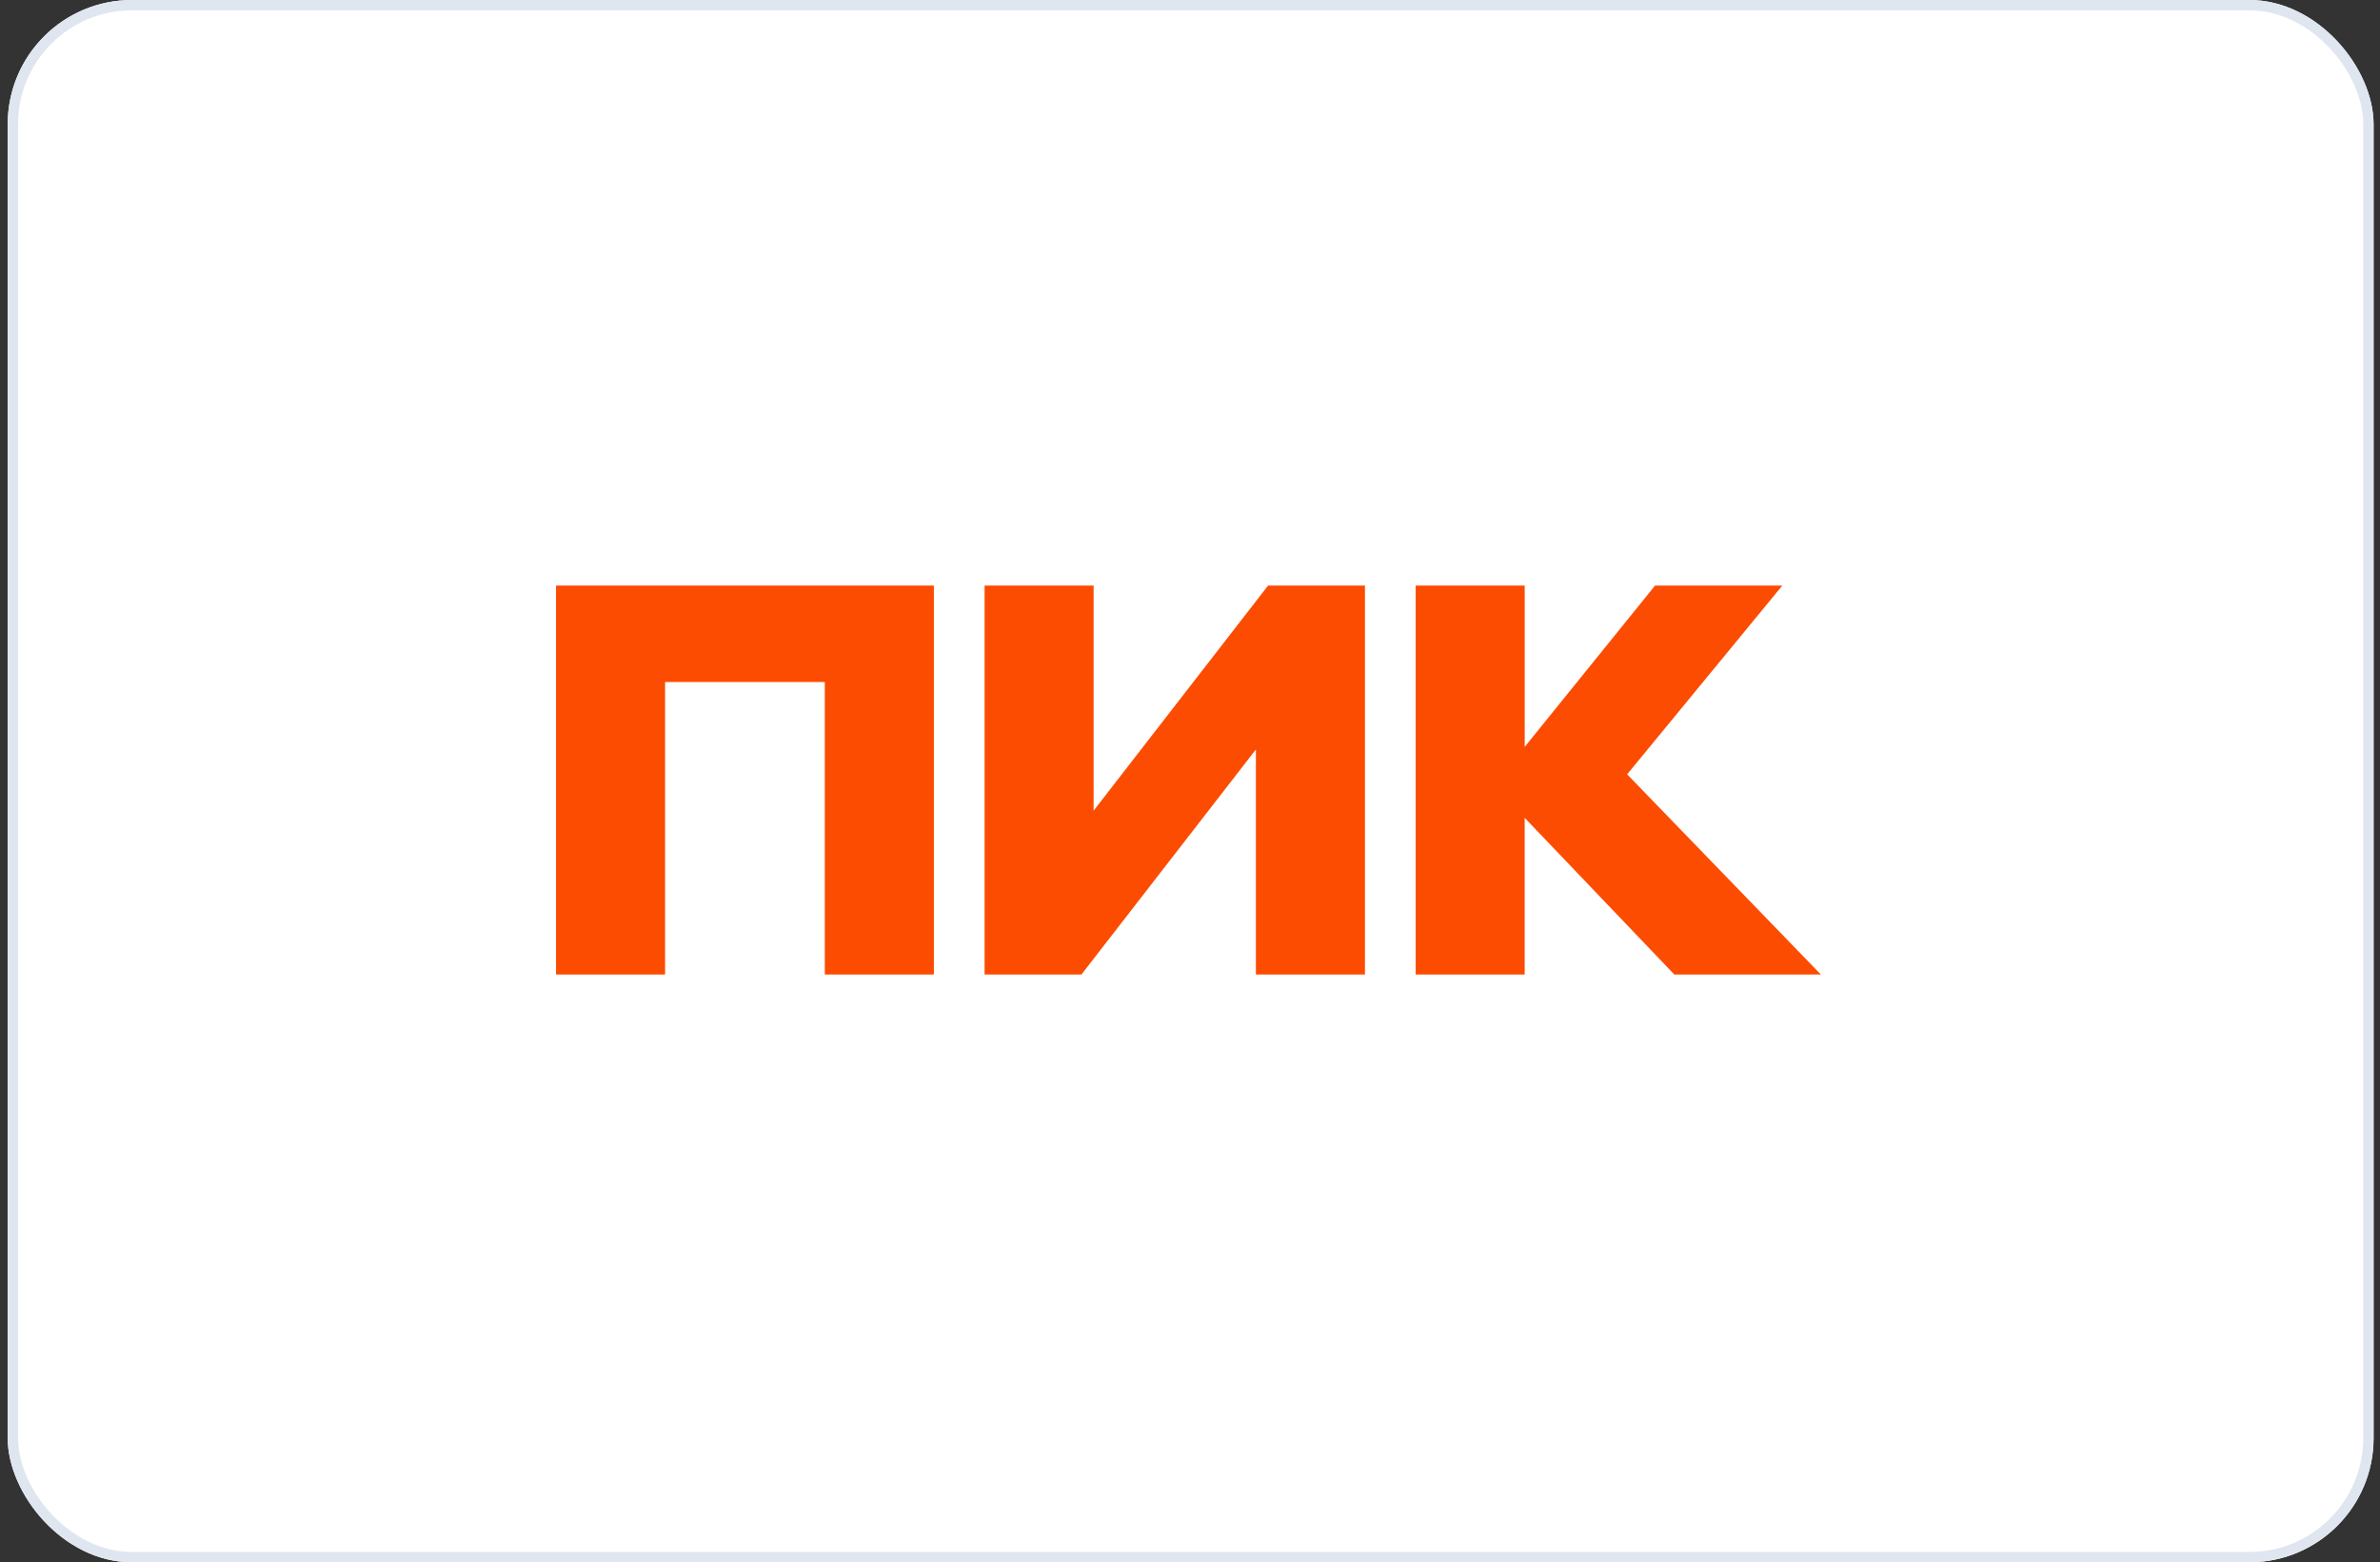
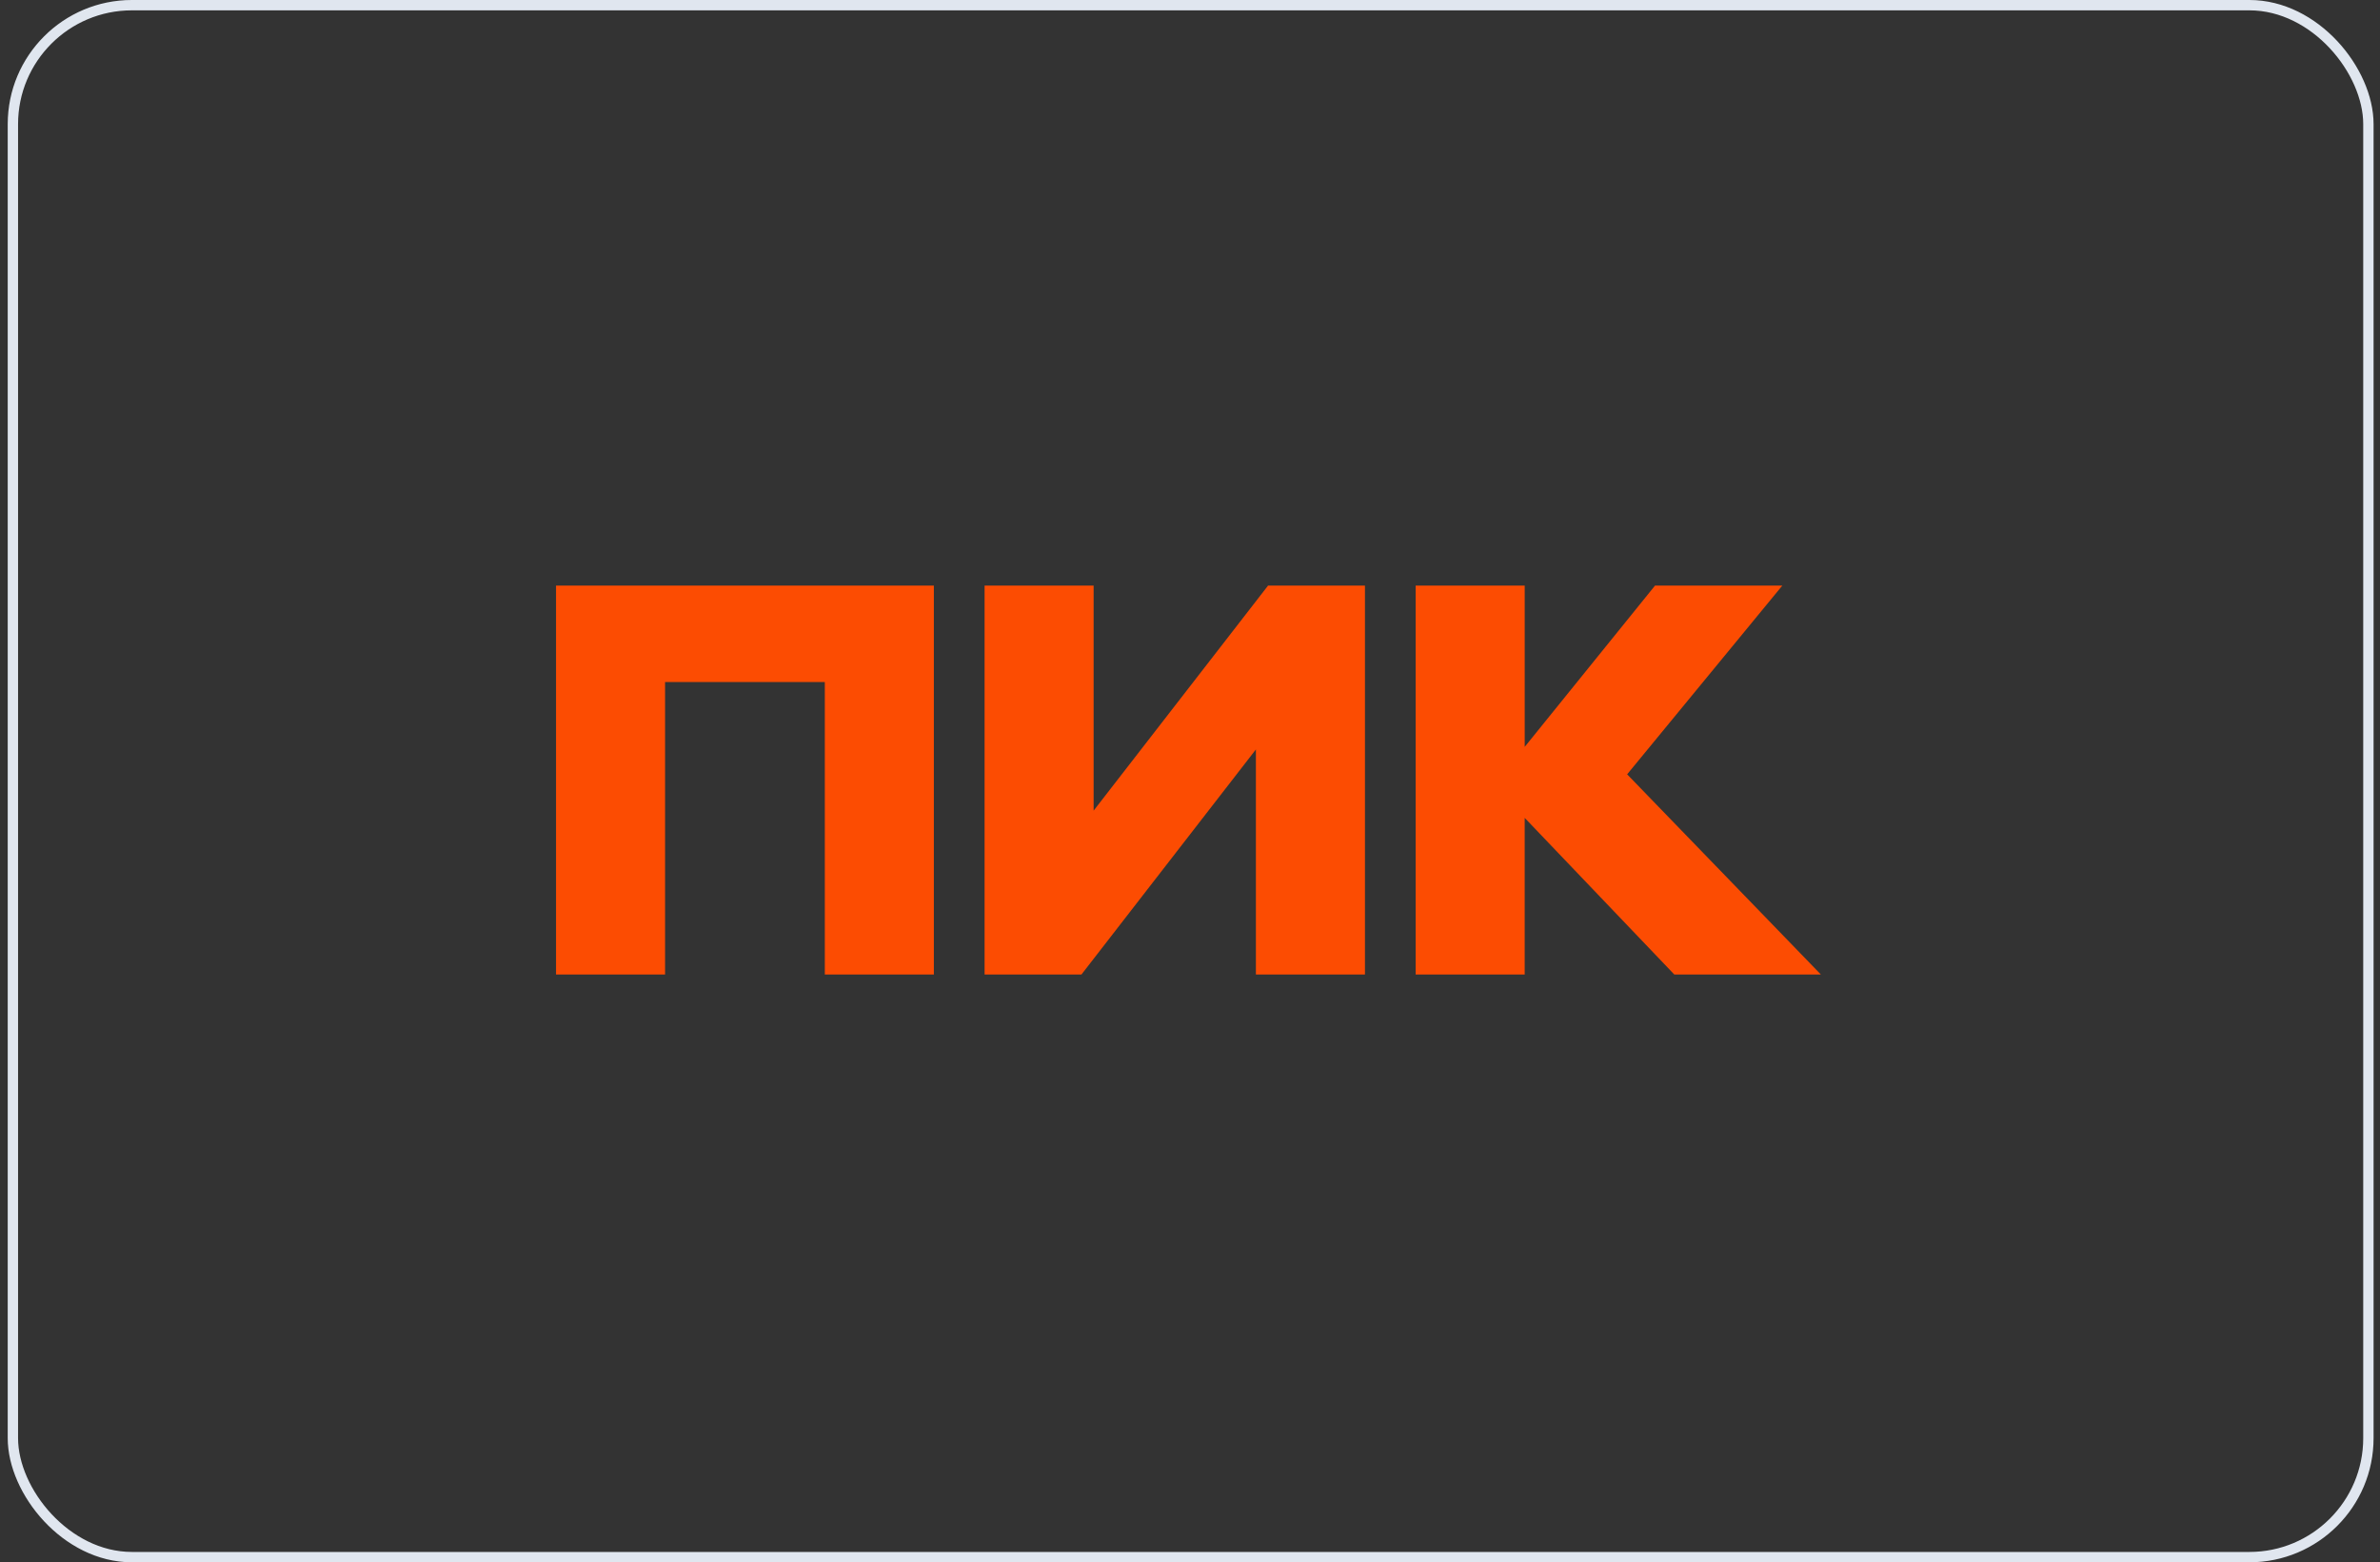
<svg xmlns="http://www.w3.org/2000/svg" width="230" height="151" viewBox="0 0 230 151" fill="none">
  <rect x="0" y="0" width="230" height="151" fill="#333333" stroke="none" />
  <g clip-path="url(#clip0_2182_19519)">
-     <path d="M218.823 0H11.302C5.472 0 0.746 4.728 0.746 10.559V140.441C0.746 146.272 5.472 151 11.302 151H218.823C224.653 151 229.379 146.272 229.379 140.441V10.559C229.379 4.728 224.653 0 218.823 0Z" fill="white" />
    <path d="M53.734 94.189V56.598H90.247V94.189H79.709V65.92H64.272V94.189H53.734ZM121.369 72.436L104.51 94.189H95.148V56.598H105.686V78.351L122.545 56.598H131.907V94.189H121.369V72.436ZM147.344 79.052V94.189H136.808V56.598H147.346V72.186L159.941 56.598H172.242L157.245 74.841L175.967 94.189H161.803L147.346 79.052H147.344Z" fill="#FC4C02" />
  </g>
  <rect x="1.246" y="0.5" width="227.633" height="150" rx="11.5" stroke="#E0E6EF" />
  <defs>
    <clipPath id="clip0_2182_19519">
      <rect x="0.746" width="228.633" height="151" rx="12" fill="white" />
    </clipPath>
  </defs>
</svg>